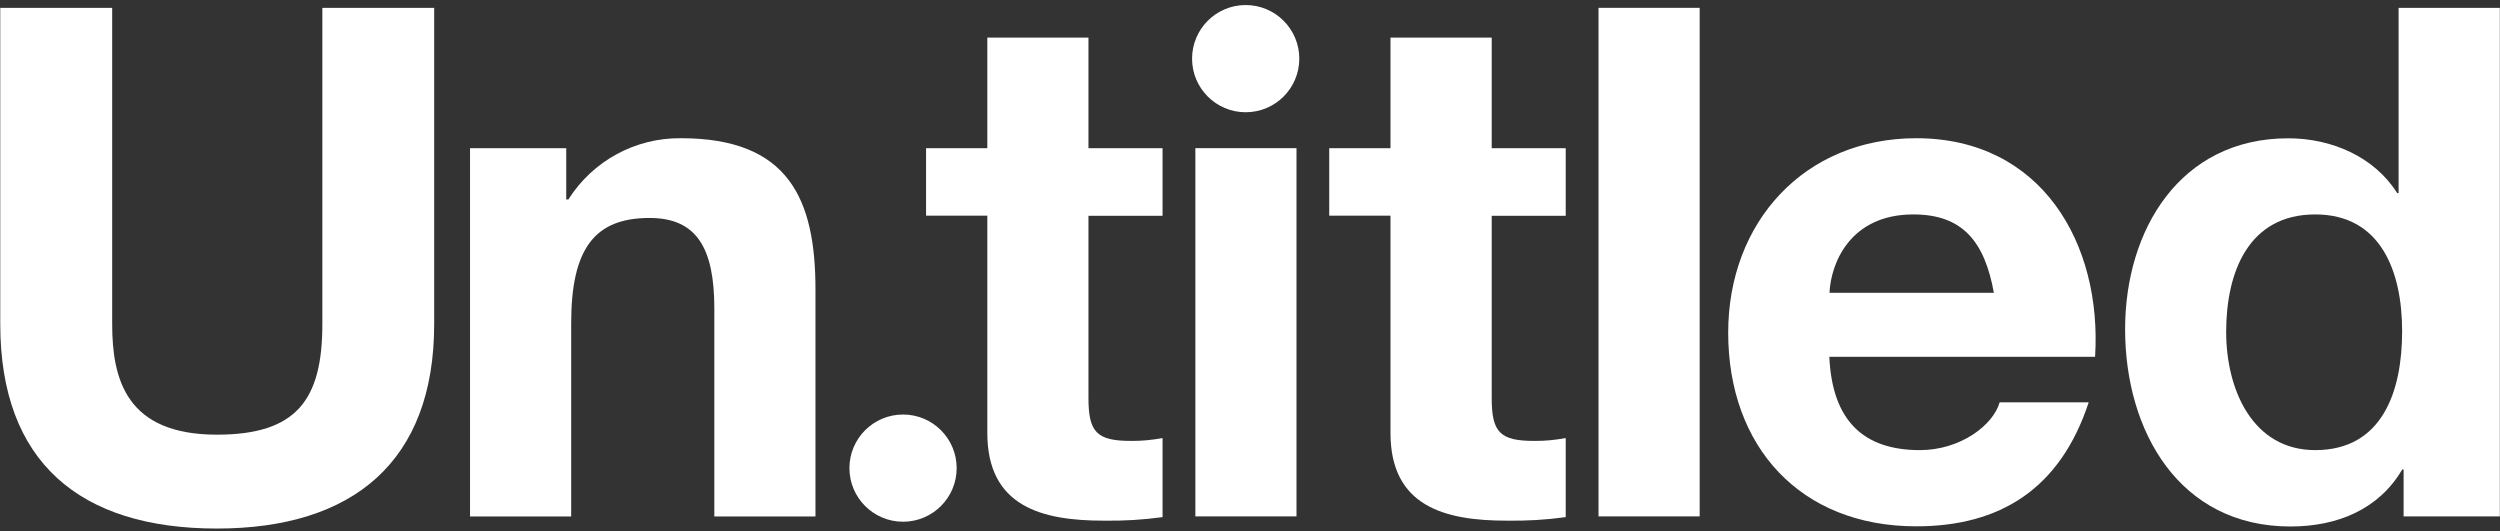
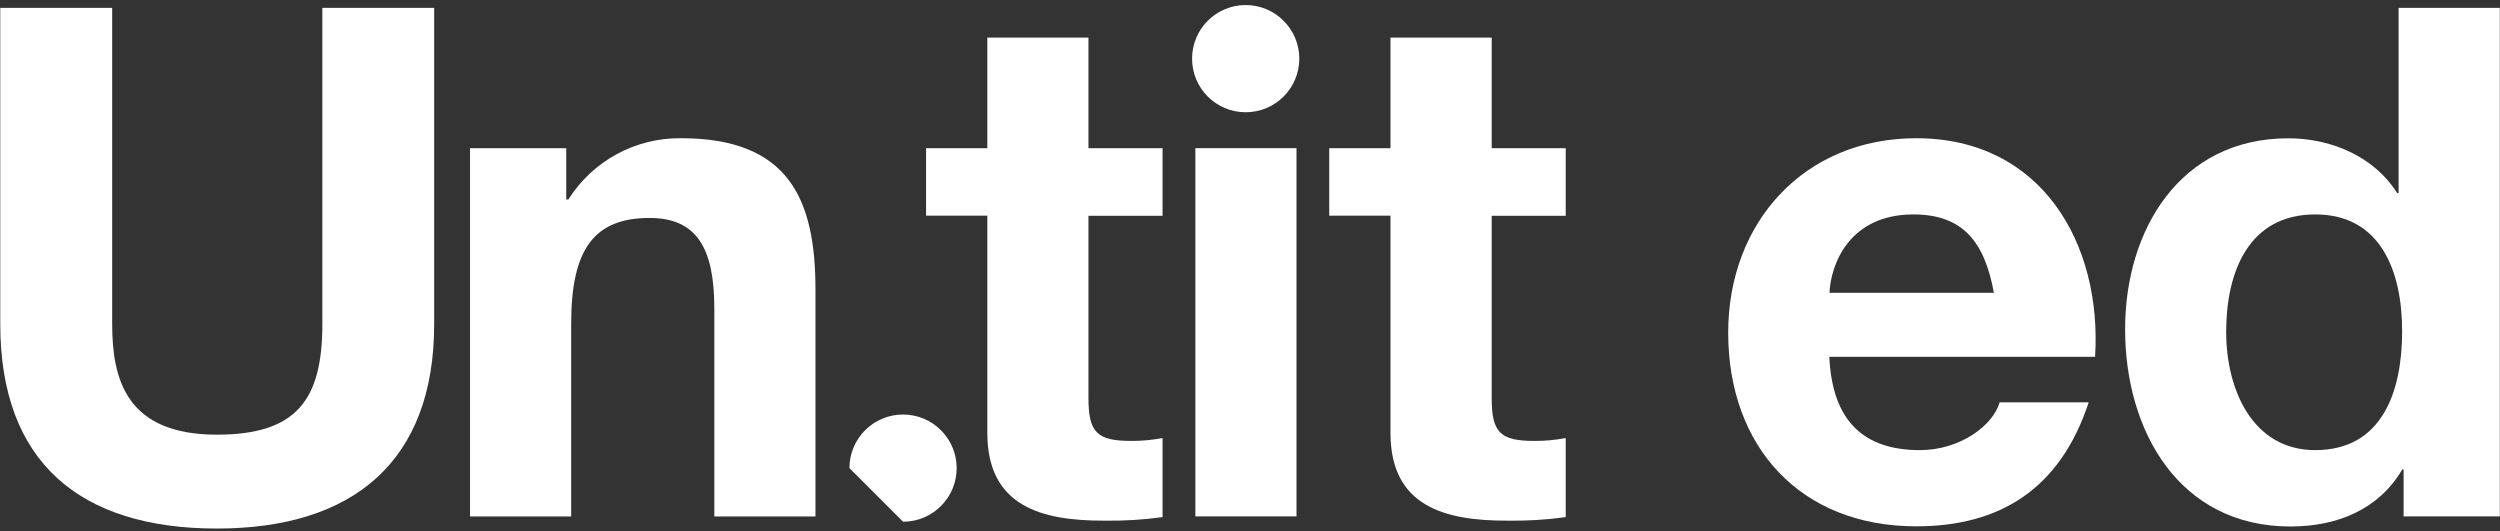
<svg xmlns="http://www.w3.org/2000/svg" width="400" height="85" viewBox="0 0 400 85" fill="none">
  <rect x="0" y="0" width="400" height="85" fill="#333333" stroke="none" />
  <g clip-path="url(#clip0_33_2)">
    <path fill-rule="evenodd" clip-rule="evenodd" d="M51.576 51.855C51.576 63.969 47.471 69.546 34.71 69.546C20.238 69.546 17.948 60.747 17.948 51.855V1.254H0.042V51.855C0.042 73.965 12.804 84.567 34.696 84.567C56.483 84.567 69.469 73.86 69.469 51.855V1.254H51.576V51.855Z" fill="white" />
    <path fill-rule="evenodd" clip-rule="evenodd" d="M108.951 22.115C101.649 22.037 94.834 25.746 90.94 31.915H90.598V23.707H75.205V82.633H91.388V51.737C91.388 39.754 95.15 34.874 103.925 34.874C111.451 34.874 114.293 39.662 114.293 49.356V82.633H130.475V46.383C130.488 31.796 126.16 22.115 108.951 22.115Z" fill="white" />
    <path fill-rule="evenodd" clip-rule="evenodd" d="M174.154 6.016H157.972V23.707H148.17V34.506H157.972V69.27C157.972 81.016 166.642 83.305 176.549 83.305C179.719 83.357 182.877 83.173 186.008 82.739V70.085C184.351 70.401 182.68 70.559 180.996 70.546C175.523 70.546 174.154 69.204 174.154 63.706V34.532H186.008V23.707H174.154V6.016Z" fill="white" />
    <path fill-rule="evenodd" clip-rule="evenodd" d="M238.673 63.706V34.532H250.514V23.707H238.673V6.016H222.478V23.707H212.676V34.506H222.478V69.27C222.478 81.016 231.148 83.305 241.055 83.305C244.225 83.357 247.383 83.173 250.514 82.739V70.085C248.856 70.401 247.185 70.559 245.502 70.546C240.029 70.546 238.673 69.204 238.673 63.706Z" fill="white" />
-     <path d="M271.946 1.254H255.763V82.621H271.946V1.254Z" fill="white" />
    <path fill-rule="evenodd" clip-rule="evenodd" d="M306.601 22.115C288.706 22.115 276.511 35.532 276.511 53.223C276.511 71.453 288.022 84.212 306.601 84.212C319.941 84.212 329.624 78.28 334.19 64.377H319.941C318.913 68.02 313.678 72.019 307.178 72.019C298.193 72.019 293.154 67.35 292.692 57.09H335.214C336.346 38.978 326.663 22.115 306.601 22.115ZM292.72 46.843C292.918 42.292 295.89 34.309 306.139 34.309C314.007 34.309 317.531 38.636 319.02 46.843H292.72Z" fill="white" />
    <path fill-rule="evenodd" clip-rule="evenodd" d="M383.775 1.254V30.902H383.553C379.907 25.088 373.067 22.128 366.12 22.128C348.791 22.128 340.017 36.808 340.017 52.67C340.017 68.993 348.687 84.238 366.46 84.238C373.988 84.238 380.605 81.502 384.355 75.123H384.577V82.621H399.972V1.254H383.775ZM370.435 72.019C360.408 72.019 356.186 62.338 356.186 53.104C356.186 43.424 359.831 34.308 370.435 34.308C380.921 34.308 384.341 43.397 384.341 52.986C384.341 62.68 381.143 72.019 370.435 72.019Z" fill="white" />
-     <path d="M144.487 83.475C149.224 83.475 153.065 79.636 153.065 74.899C153.065 70.163 149.224 66.323 144.487 66.323C139.749 66.323 135.909 70.163 135.909 74.899C135.909 79.636 139.749 83.475 144.487 83.475Z" fill="white" />
+     <path d="M144.487 83.475C149.224 83.475 153.065 79.636 153.065 74.899C153.065 70.163 149.224 66.323 144.487 66.323C139.749 66.323 135.909 70.163 135.909 74.899Z" fill="white" />
    <path d="M207.44 23.707H191.258V82.621H207.44V23.707Z" fill="white" />
    <path d="M199.309 17.959C204.047 17.959 207.887 14.119 207.887 9.383C207.887 4.647 204.047 0.807 199.309 0.807C194.572 0.807 190.731 4.647 190.731 9.383C190.731 14.119 194.572 17.959 199.309 17.959Z" fill="white" />
  </g>
  <defs>
    <clipPath id="clip0_33_2">
      <rect width="400" height="83.885" fill="white" transform="translate(0 0.807)" />
    </clipPath>
  </defs>
</svg>